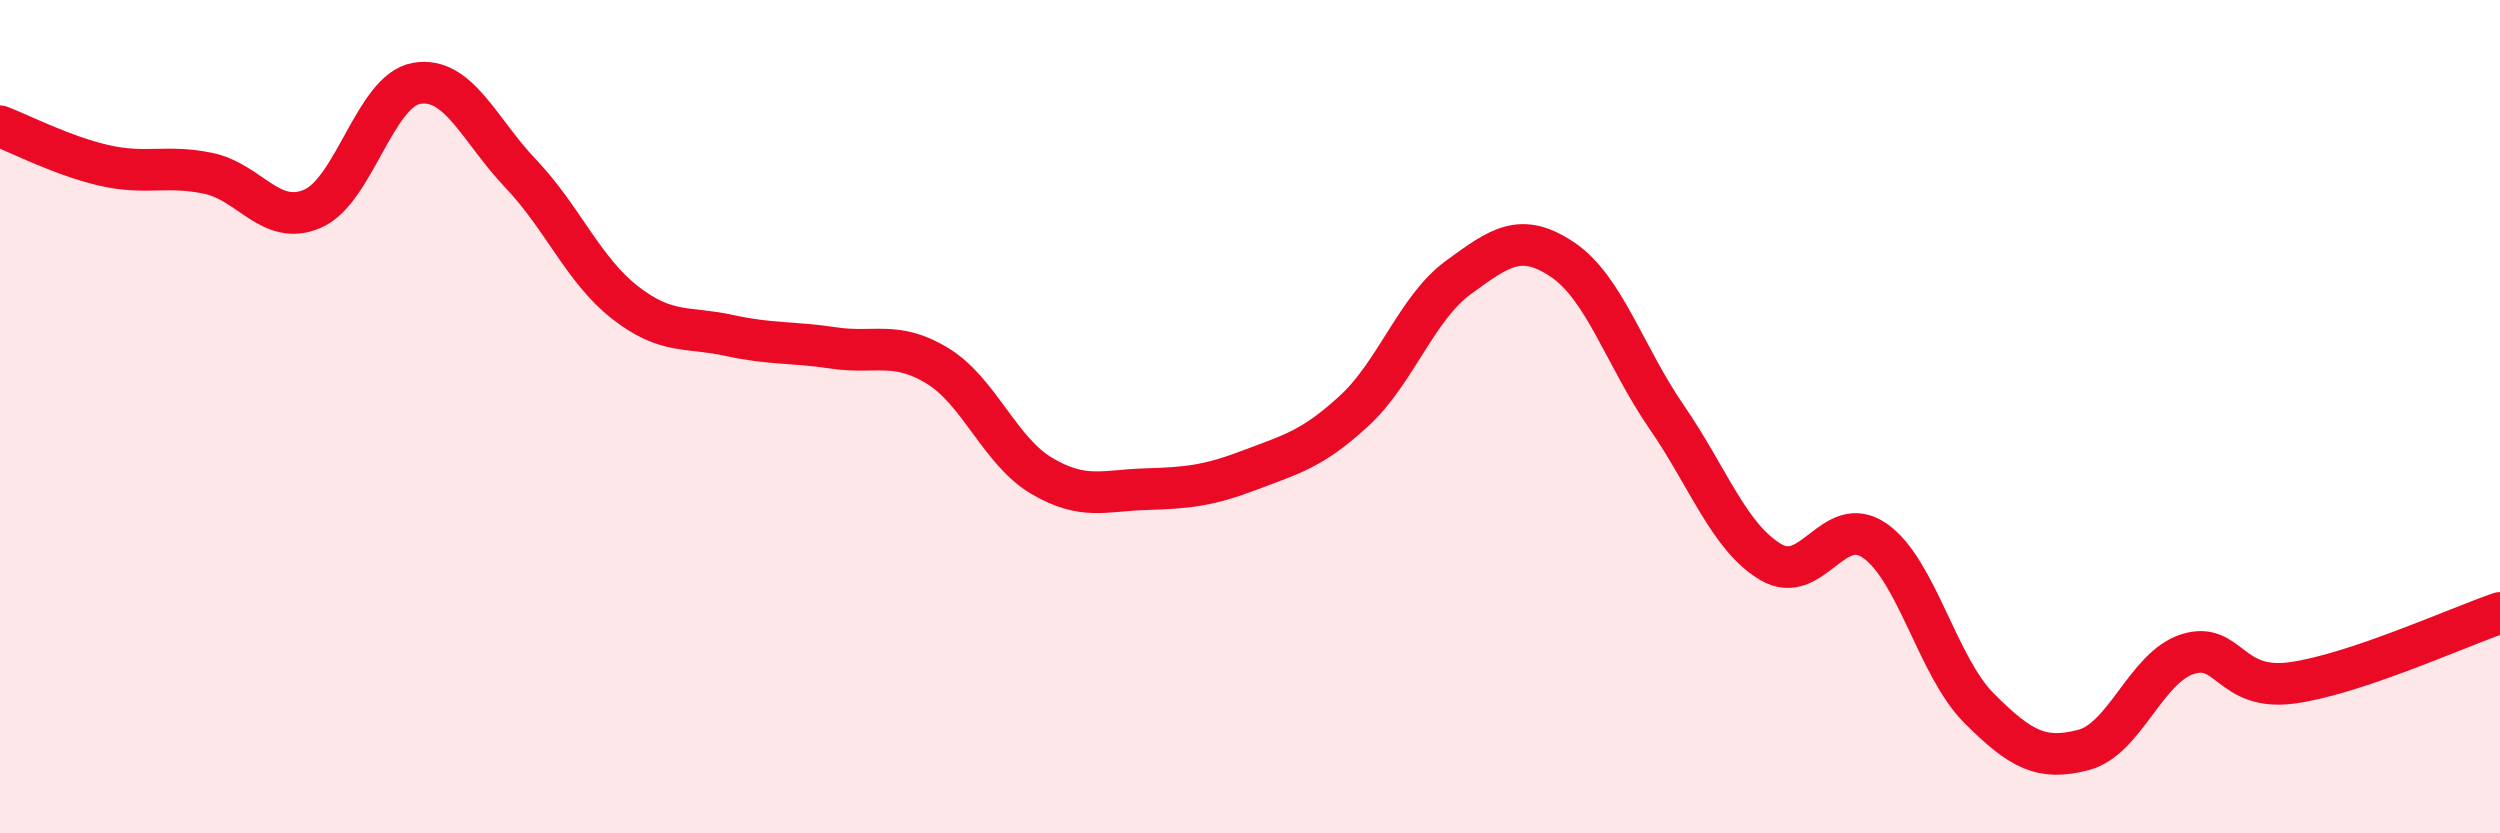
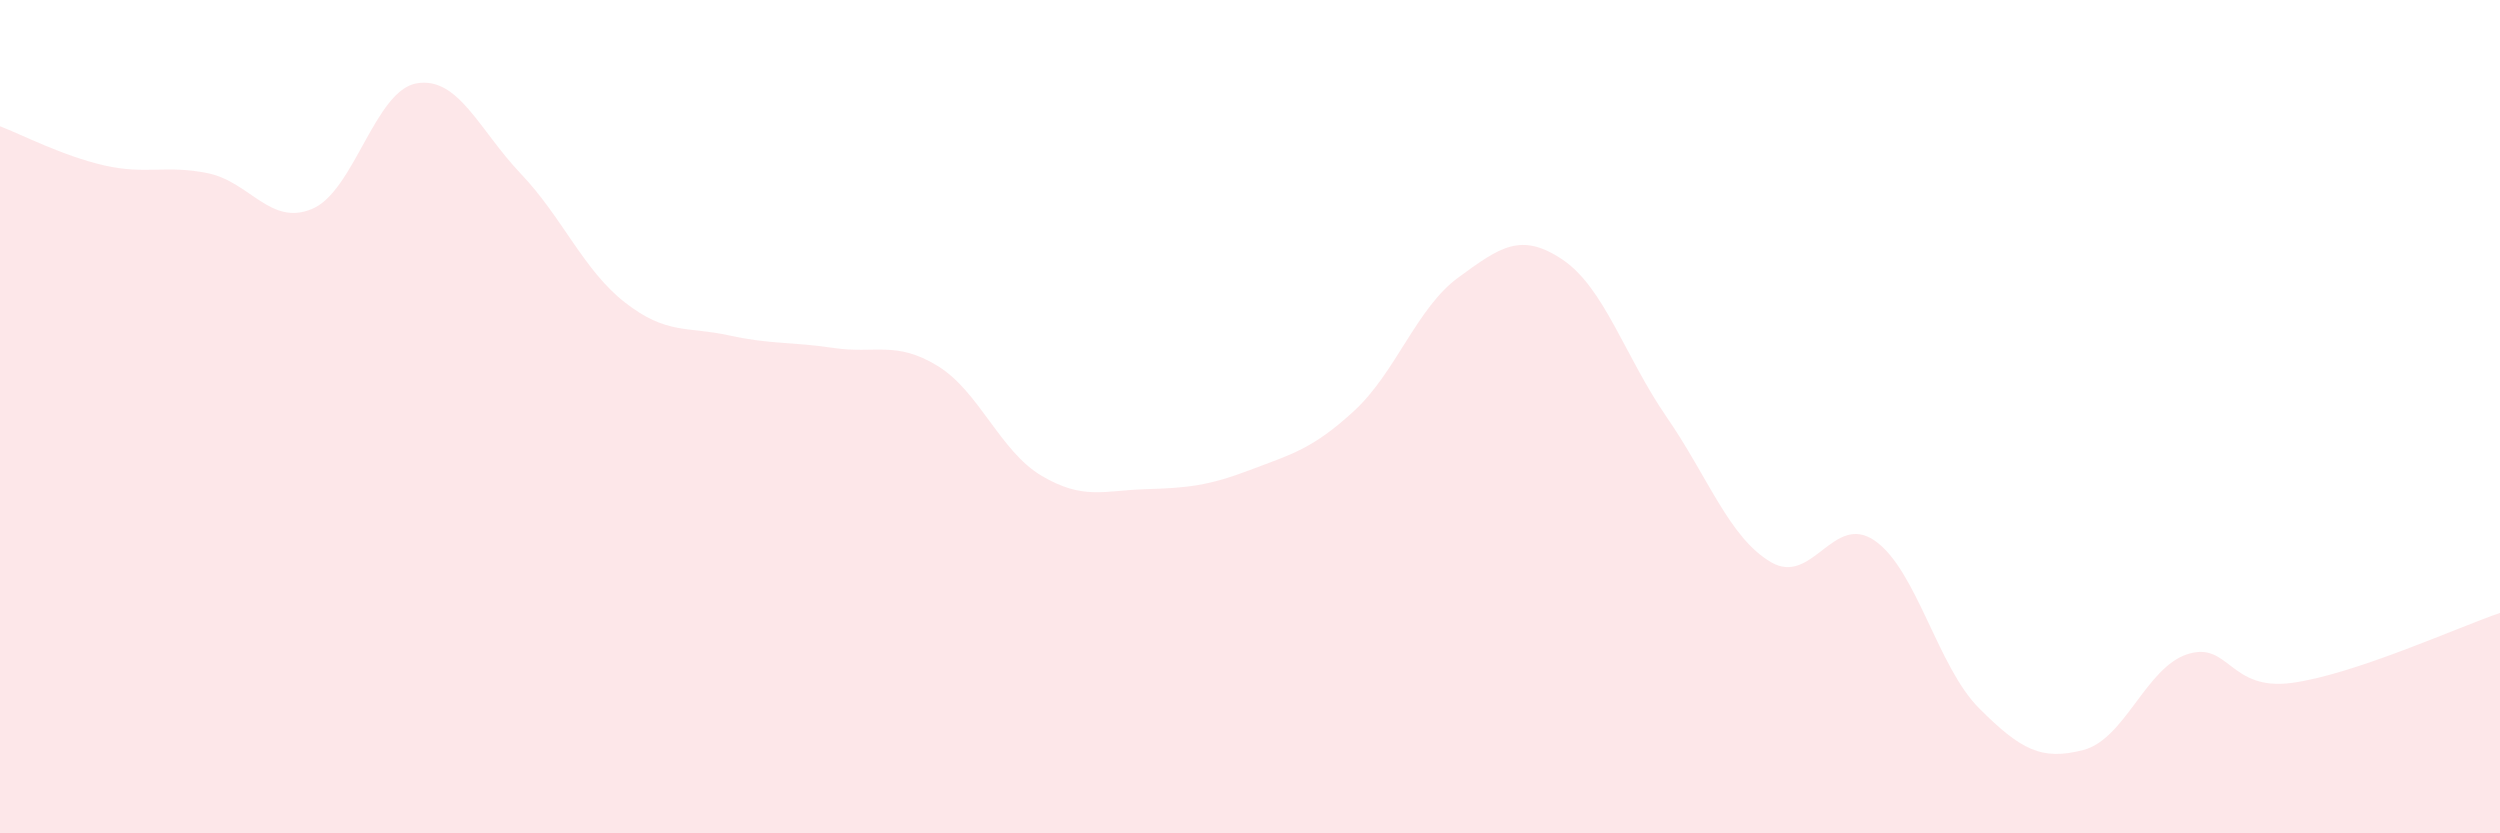
<svg xmlns="http://www.w3.org/2000/svg" width="60" height="20" viewBox="0 0 60 20">
  <path d="M 0,3.03 C 0.5,3.22 1.5,3.74 2.5,3.97 C 3.5,4.2 4,3.95 5,4.16 C 6,4.37 6.5,5.44 7.5,5.01 C 8.5,4.58 9,2.17 10,2 C 11,1.83 11.5,3.12 12.5,4.17 C 13.5,5.22 14,6.48 15,7.26 C 16,8.04 16.5,7.83 17.5,8.05 C 18.5,8.27 19,8.2 20,8.35 C 21,8.5 21.5,8.17 22.5,8.78 C 23.5,9.39 24,10.83 25,11.42 C 26,12.01 26.5,11.77 27.5,11.74 C 28.5,11.71 29,11.66 30,11.28 C 31,10.9 31.5,10.78 32.5,9.86 C 33.5,8.94 34,7.39 35,6.66 C 36,5.93 36.5,5.56 37.5,6.23 C 38.5,6.9 39,8.56 40,10.01 C 41,11.46 41.5,12.9 42.5,13.49 C 43.5,14.08 44,12.28 45,12.98 C 46,13.68 46.5,16 47.5,17 C 48.5,18 49,18.26 50,18 C 51,17.74 51.5,16.02 52.5,15.7 C 53.5,15.38 53.5,16.59 55,16.39 C 56.5,16.19 59,15.05 60,14.71L60 20L0 20Z" fill="#EB0A25" opacity="0.1" stroke-linecap="round" stroke-linejoin="round" />
-   <path d="M 0,3.03 C 0.5,3.22 1.5,3.74 2.5,3.97 C 3.5,4.2 4,3.95 5,4.16 C 6,4.37 6.5,5.44 7.5,5.01 C 8.5,4.58 9,2.17 10,2 C 11,1.83 11.5,3.12 12.5,4.17 C 13.5,5.22 14,6.48 15,7.26 C 16,8.04 16.5,7.83 17.5,8.05 C 18.5,8.27 19,8.2 20,8.35 C 21,8.5 21.5,8.17 22.5,8.78 C 23.5,9.39 24,10.83 25,11.42 C 26,12.01 26.5,11.77 27.5,11.74 C 28.5,11.71 29,11.66 30,11.28 C 31,10.9 31.5,10.78 32.5,9.86 C 33.5,8.94 34,7.39 35,6.66 C 36,5.93 36.5,5.56 37.5,6.23 C 38.5,6.9 39,8.56 40,10.01 C 41,11.46 41.5,12.9 42.5,13.49 C 43.5,14.08 44,12.28 45,12.98 C 46,13.68 46.5,16 47.5,17 C 48.5,18 49,18.26 50,18 C 51,17.74 51.5,16.02 52.5,15.7 C 53.5,15.38 53.5,16.59 55,16.39 C 56.5,16.19 59,15.05 60,14.71" stroke="#EB0A25" stroke-width="1" fill="none" stroke-linecap="round" stroke-linejoin="round" />
</svg>